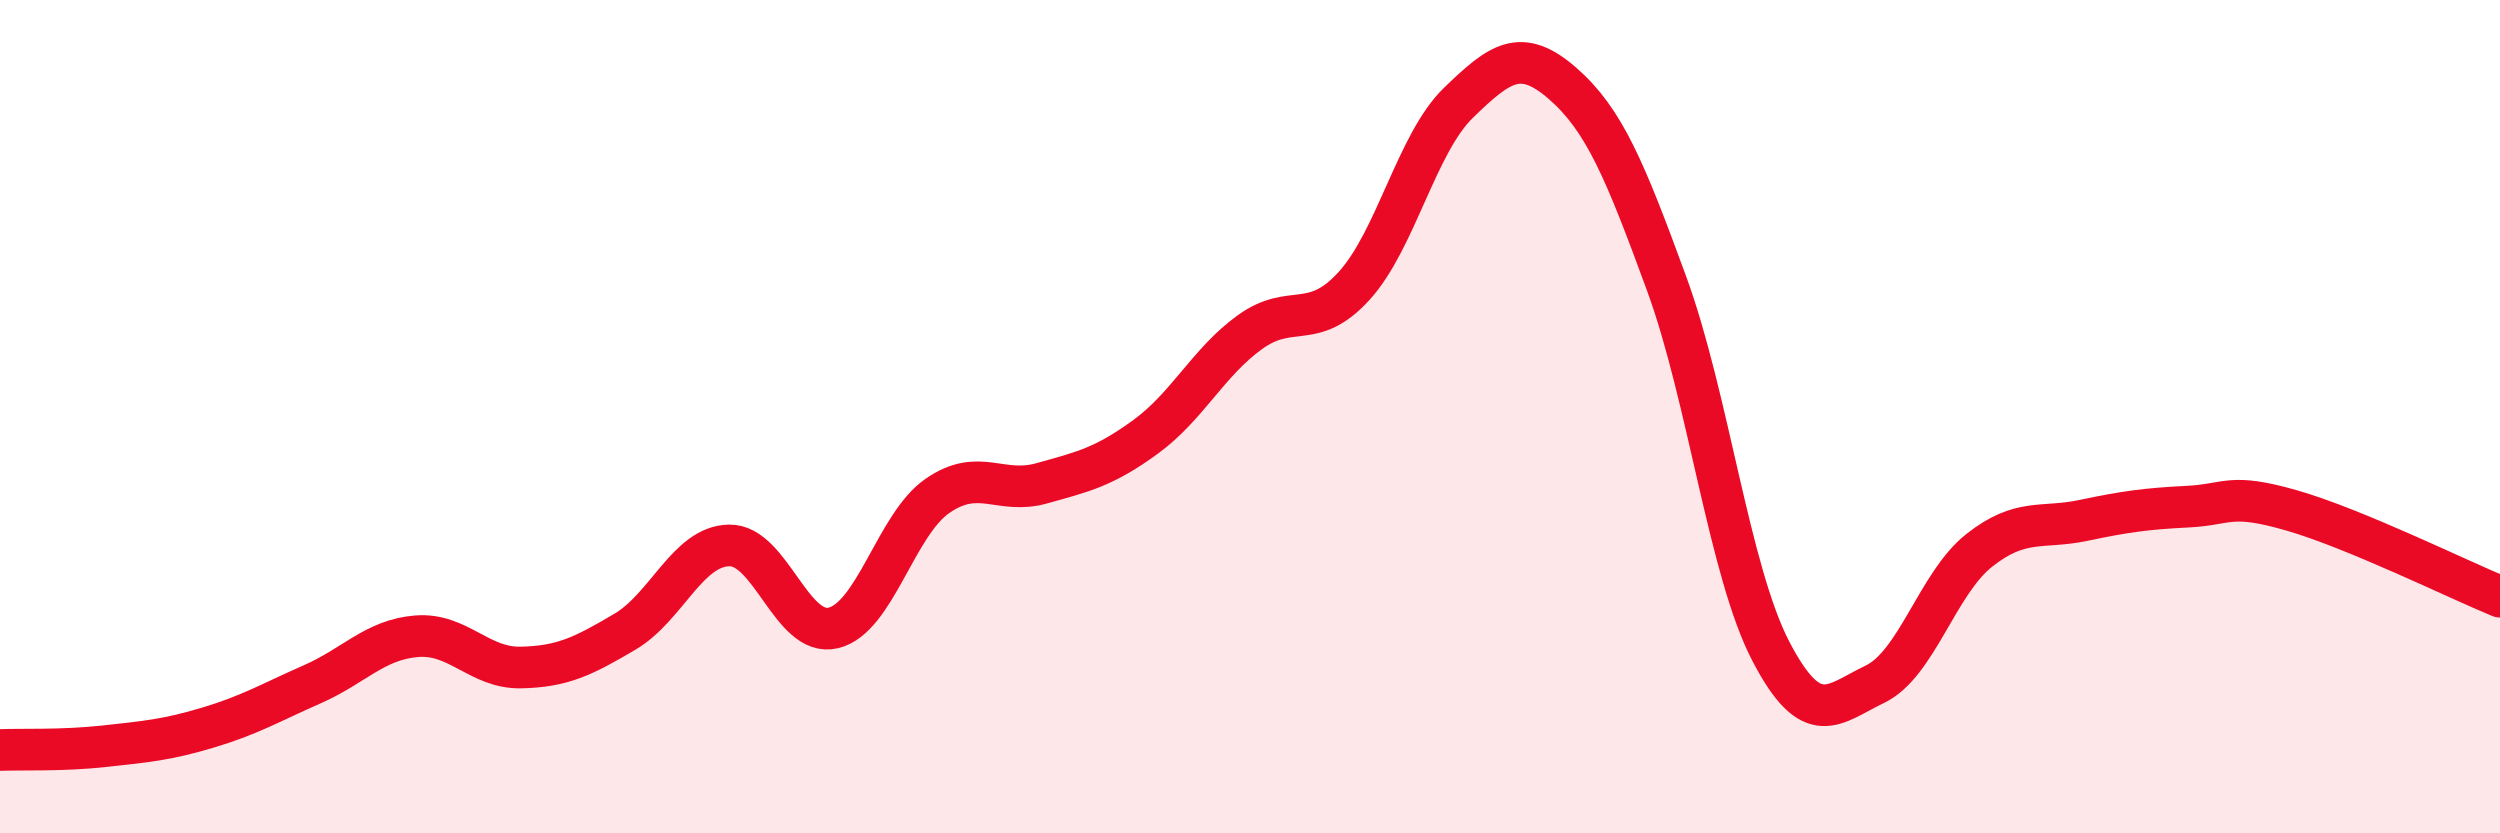
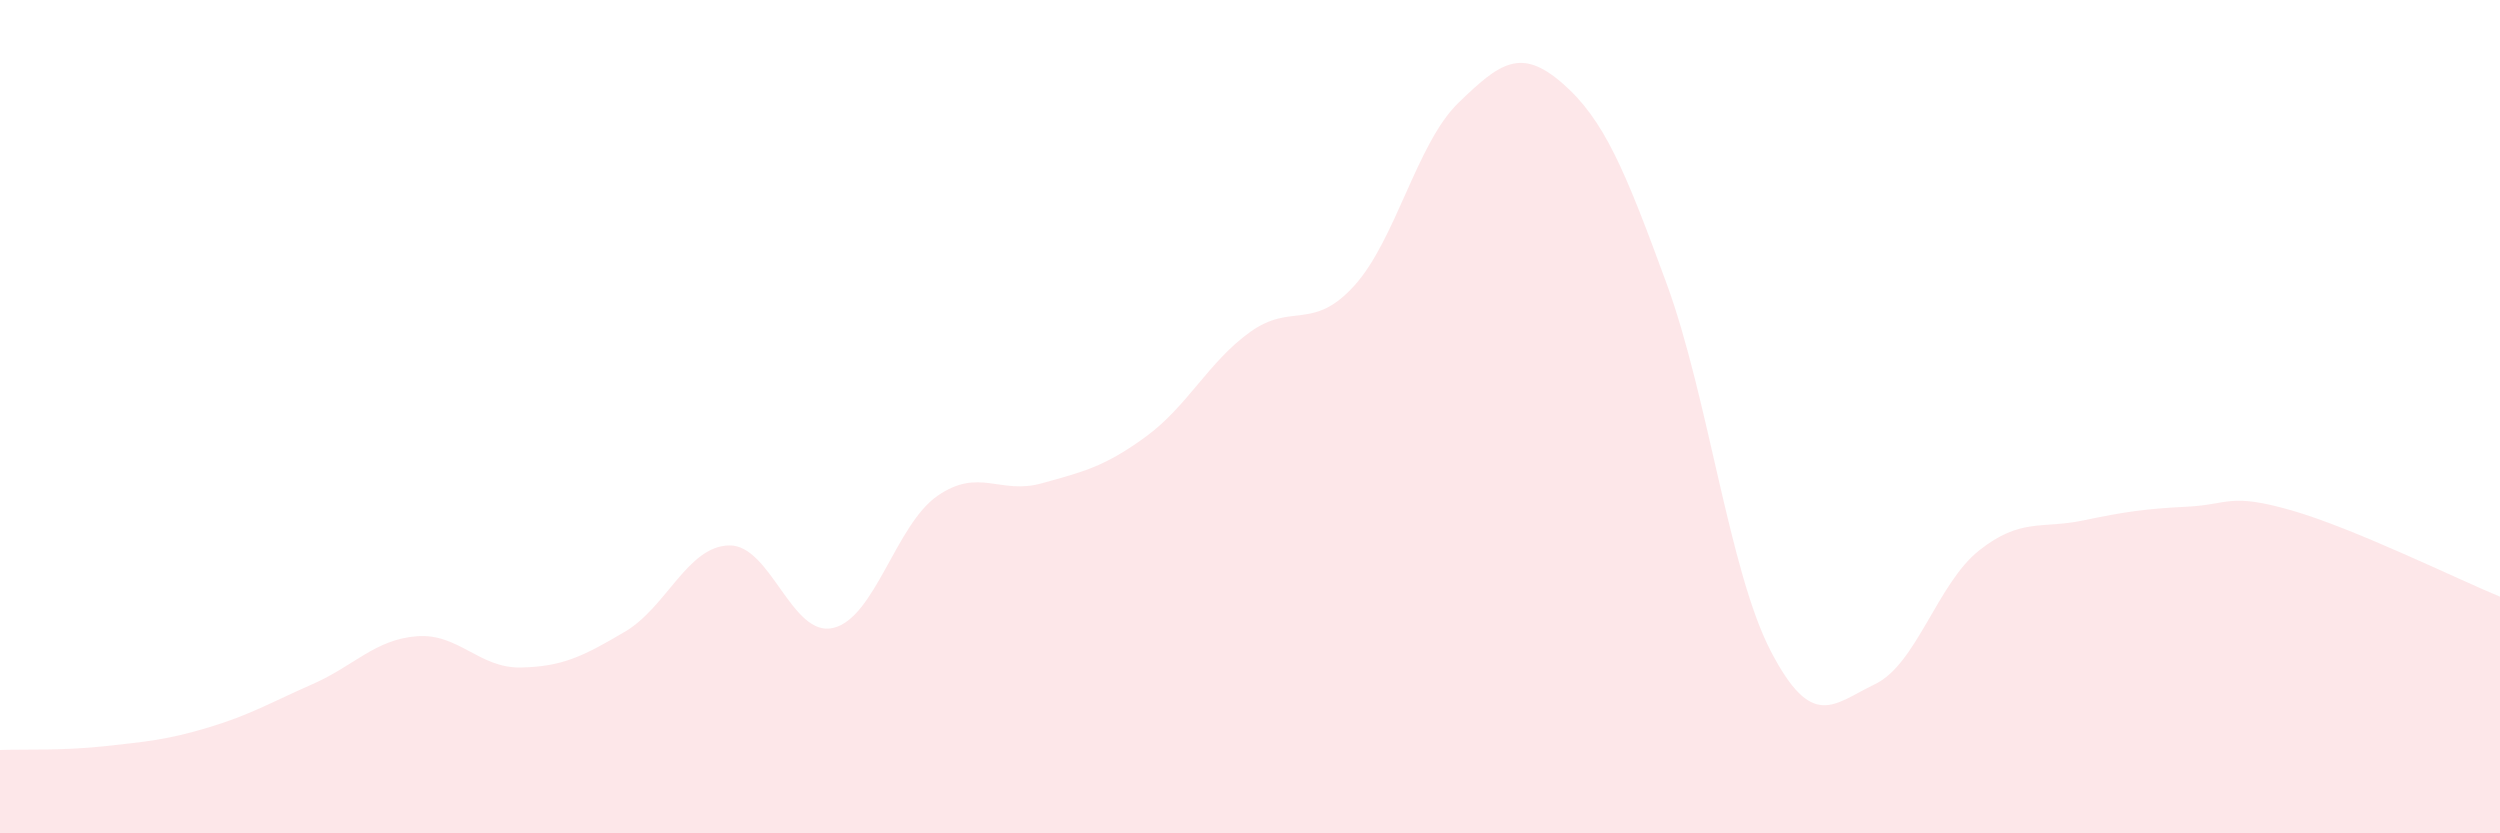
<svg xmlns="http://www.w3.org/2000/svg" width="60" height="20" viewBox="0 0 60 20">
  <path d="M 0,18 C 0.5,17.98 1.5,18.02 2.5,17.91 C 3.5,17.8 4,17.76 5,17.46 C 6,17.16 6.5,16.86 7.5,16.42 C 8.5,15.98 9,15.35 10,15.27 C 11,15.19 11.5,16.04 12.5,16.02 C 13.5,16 14,15.75 15,15.16 C 16,14.57 16.5,13.11 17.5,13.09 C 18.5,13.07 19,15.31 20,15.07 C 21,14.83 21.5,12.59 22.5,11.9 C 23.5,11.21 24,11.88 25,11.6 C 26,11.32 26.5,11.21 27.5,10.48 C 28.5,9.75 29,8.69 30,7.97 C 31,7.25 31.5,7.96 32.5,6.86 C 33.5,5.76 34,3.44 35,2.47 C 36,1.5 36.5,1.13 37.5,2 C 38.5,2.87 39,4.08 40,6.81 C 41,9.54 41.5,13.71 42.5,15.63 C 43.5,17.55 44,16.9 45,16.42 C 46,15.94 46.5,14 47.5,13.21 C 48.5,12.42 49,12.7 50,12.49 C 51,12.28 51.5,12.21 52.5,12.16 C 53.5,12.11 53.5,11.82 55,12.25 C 56.5,12.68 59,13.91 60,14.32L60 20L0 20Z" fill="#EB0A25" opacity="0.1" stroke-linecap="round" stroke-linejoin="round" />
-   <path d="M 0,18 C 0.5,17.98 1.5,18.02 2.5,17.91 C 3.5,17.8 4,17.76 5,17.46 C 6,17.16 6.5,16.86 7.5,16.42 C 8.5,15.98 9,15.35 10,15.27 C 11,15.19 11.5,16.04 12.5,16.02 C 13.5,16 14,15.75 15,15.16 C 16,14.57 16.5,13.11 17.5,13.09 C 18.5,13.07 19,15.31 20,15.07 C 21,14.83 21.5,12.59 22.5,11.9 C 23.5,11.21 24,11.88 25,11.6 C 26,11.32 26.5,11.21 27.5,10.48 C 28.5,9.75 29,8.69 30,7.97 C 31,7.25 31.5,7.96 32.5,6.86 C 33.5,5.76 34,3.44 35,2.47 C 36,1.5 36.5,1.13 37.5,2 C 38.5,2.87 39,4.08 40,6.81 C 41,9.54 41.5,13.71 42.5,15.63 C 43.5,17.55 44,16.9 45,16.42 C 46,15.94 46.5,14 47.5,13.21 C 48.5,12.42 49,12.7 50,12.49 C 51,12.28 51.5,12.21 52.5,12.16 C 53.5,12.11 53.5,11.82 55,12.25 C 56.5,12.68 59,13.91 60,14.32" stroke="#EB0A25" stroke-width="1" fill="none" stroke-linecap="round" stroke-linejoin="round" />
</svg>